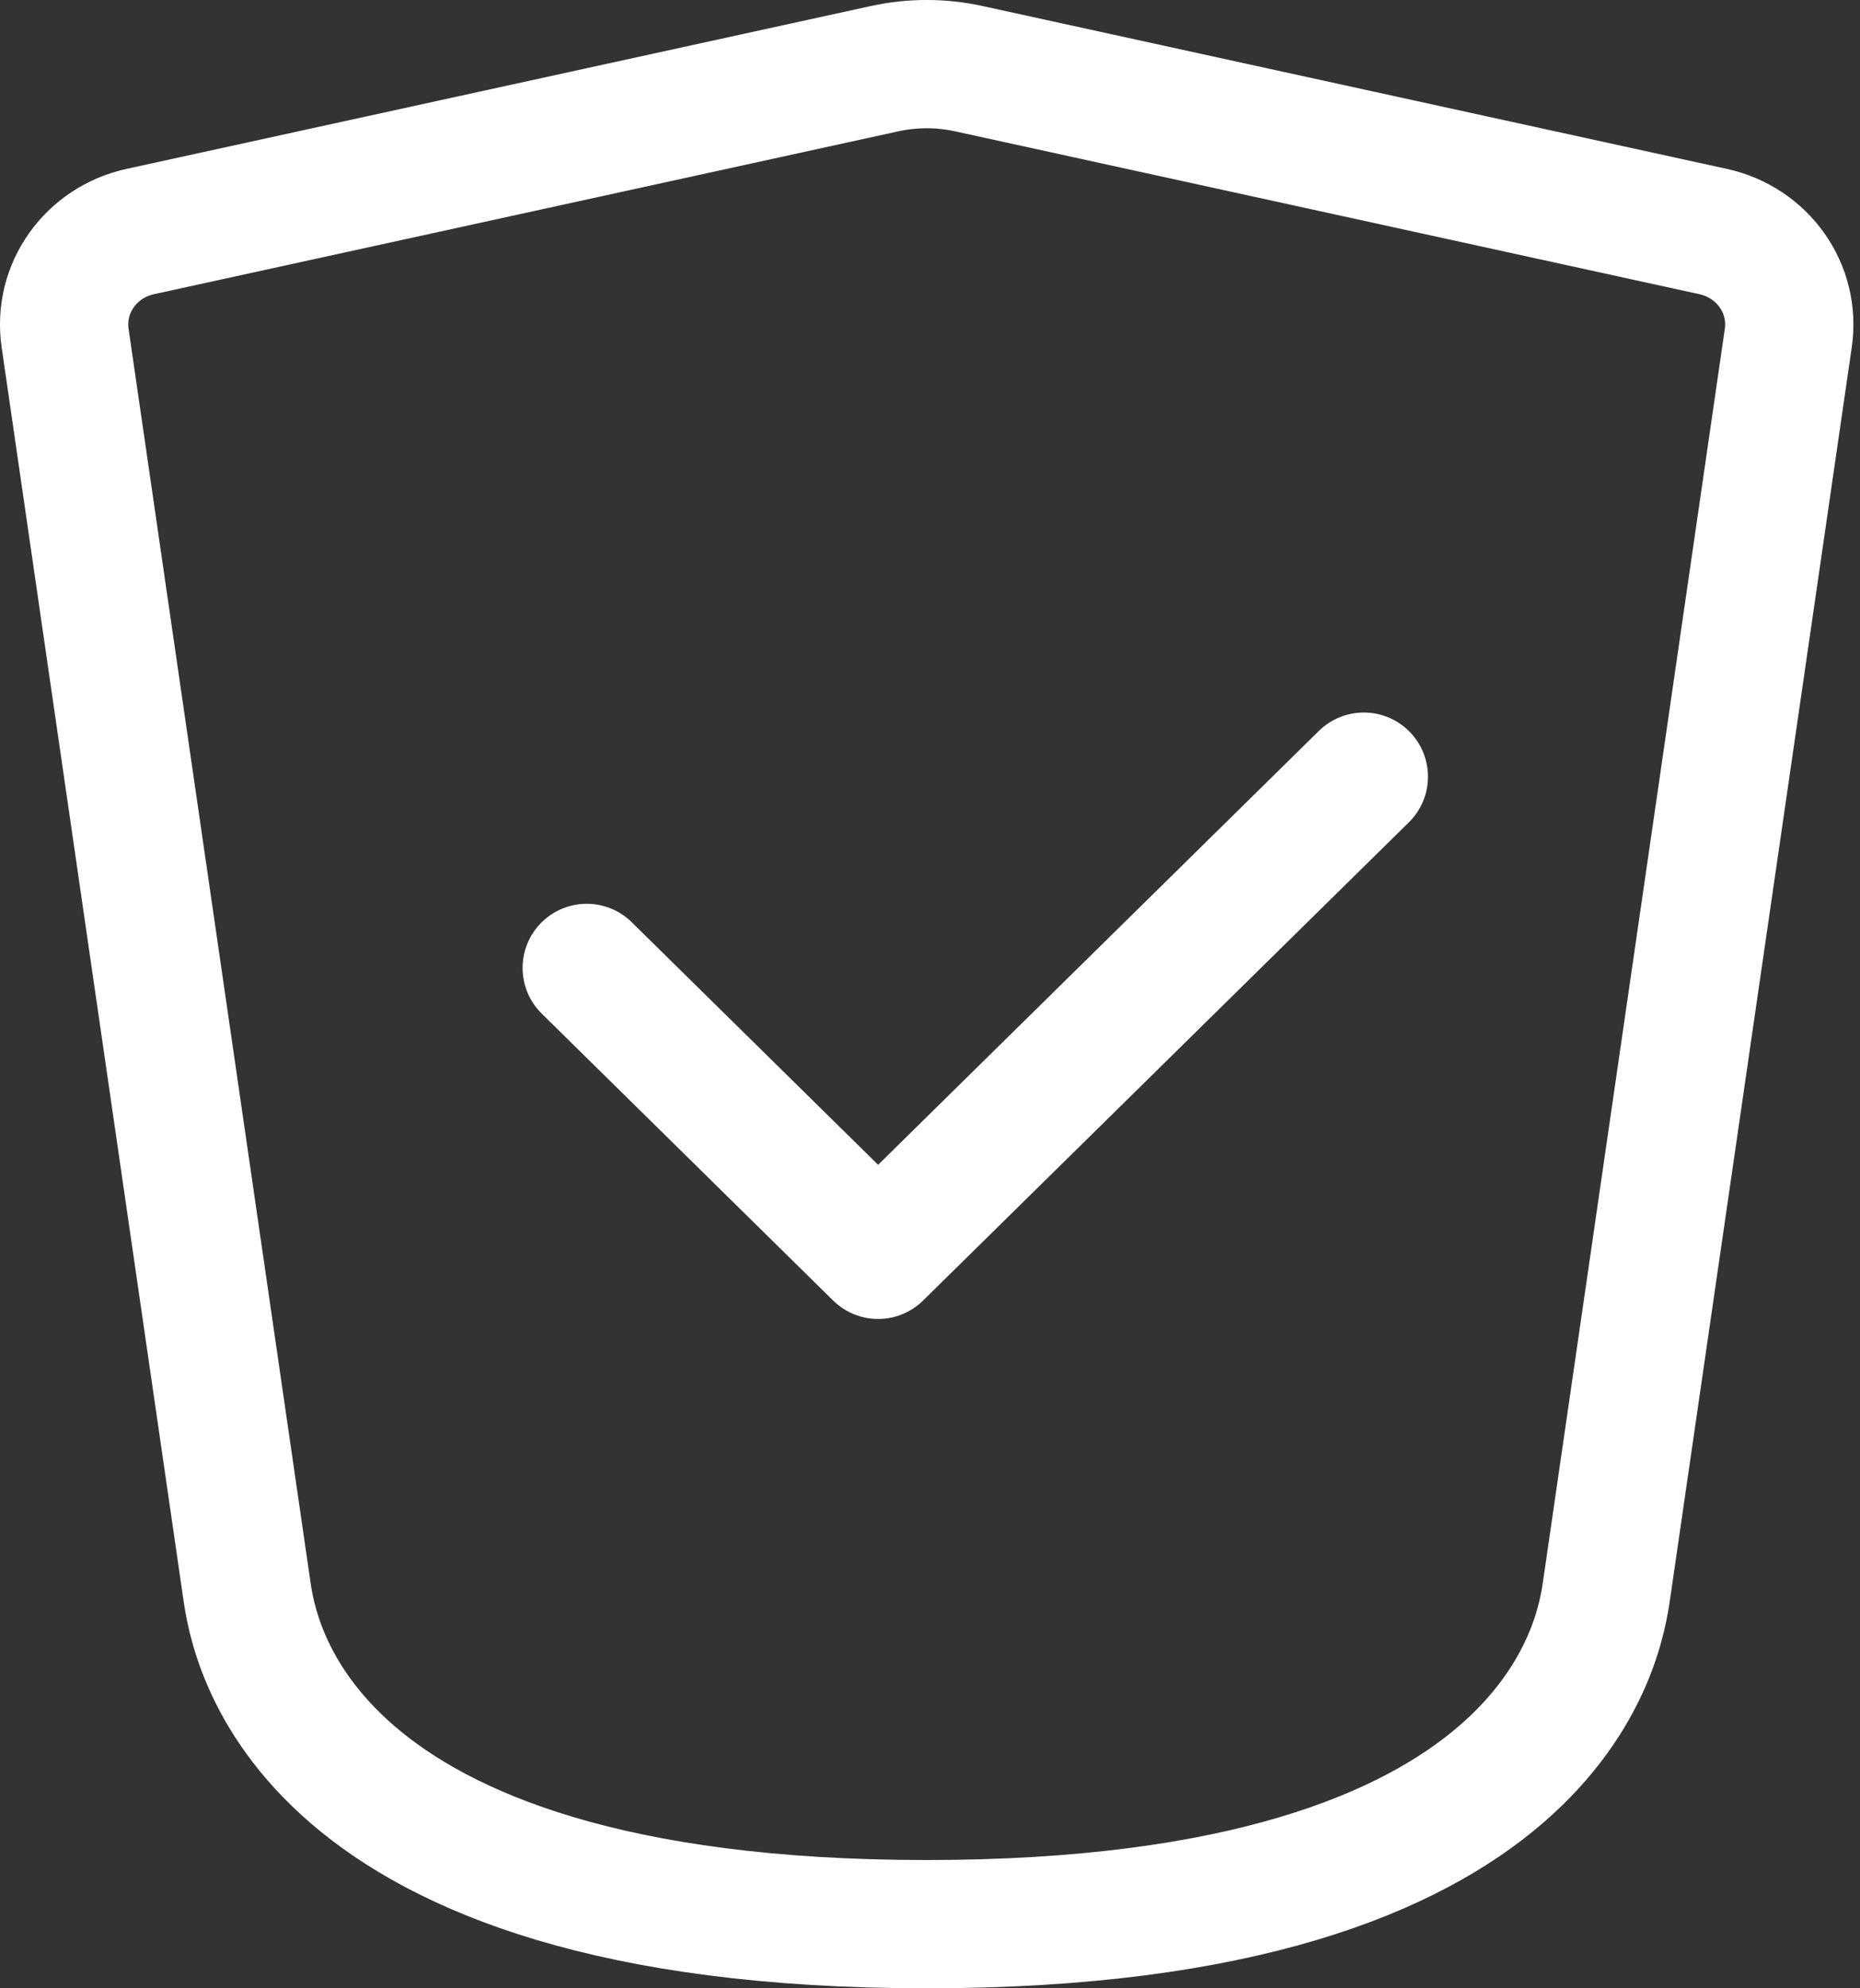
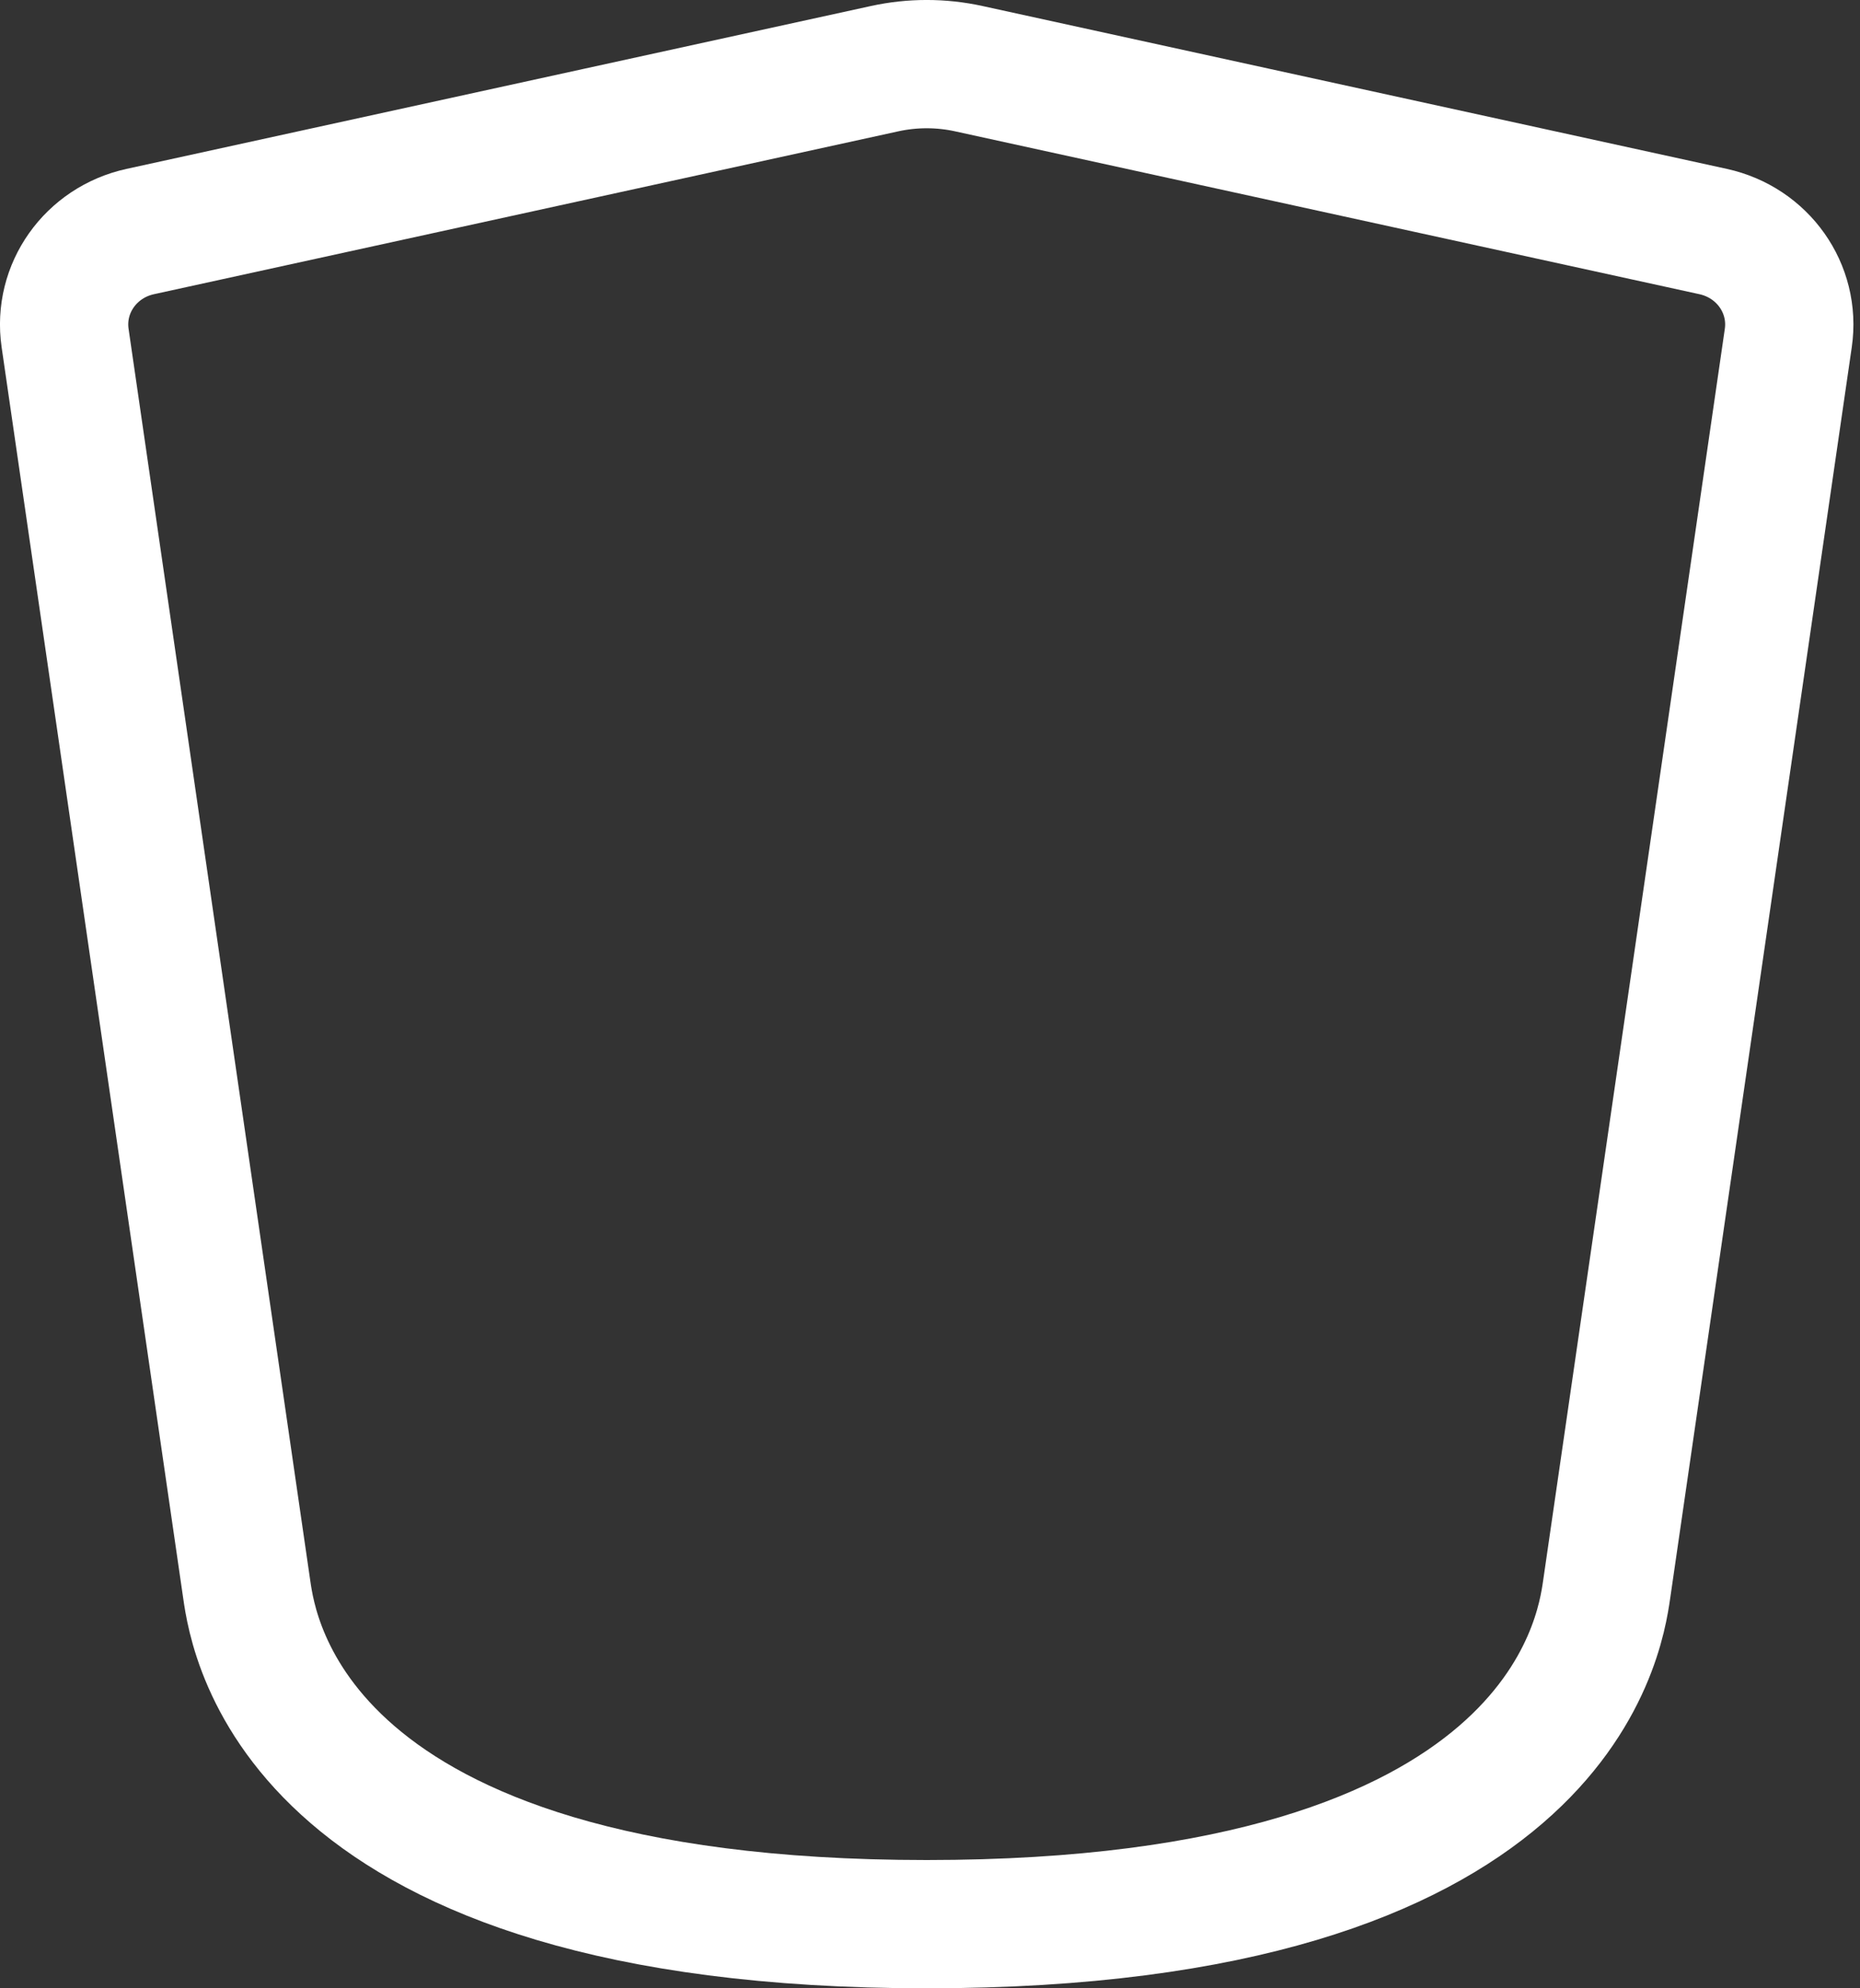
<svg xmlns="http://www.w3.org/2000/svg" width="29" height="31" viewBox="0 0 29 31" fill="none">
  <rect x="0" y="0" width="29" height="31" fill="#333333" stroke="none" />
-   <path d="M9.148 15.091L13.691 19.564L21.264 12.109" stroke="white" stroke-width="2" stroke-linecap="round" stroke-linejoin="round" />
  <path d="M3.847 24.782L1.015 5.27C0.903 4.498 1.414 3.779 2.187 3.61L13.791 1.071C14.224 0.976 14.673 0.976 15.106 1.071L26.71 3.61C27.483 3.779 27.994 4.498 27.882 5.27L25.05 24.782C24.943 25.52 24.293 30 14.448 30C4.604 30 3.954 25.52 3.847 24.782Z" stroke="white" stroke-width="2" stroke-linecap="round" stroke-linejoin="round" />
</svg>